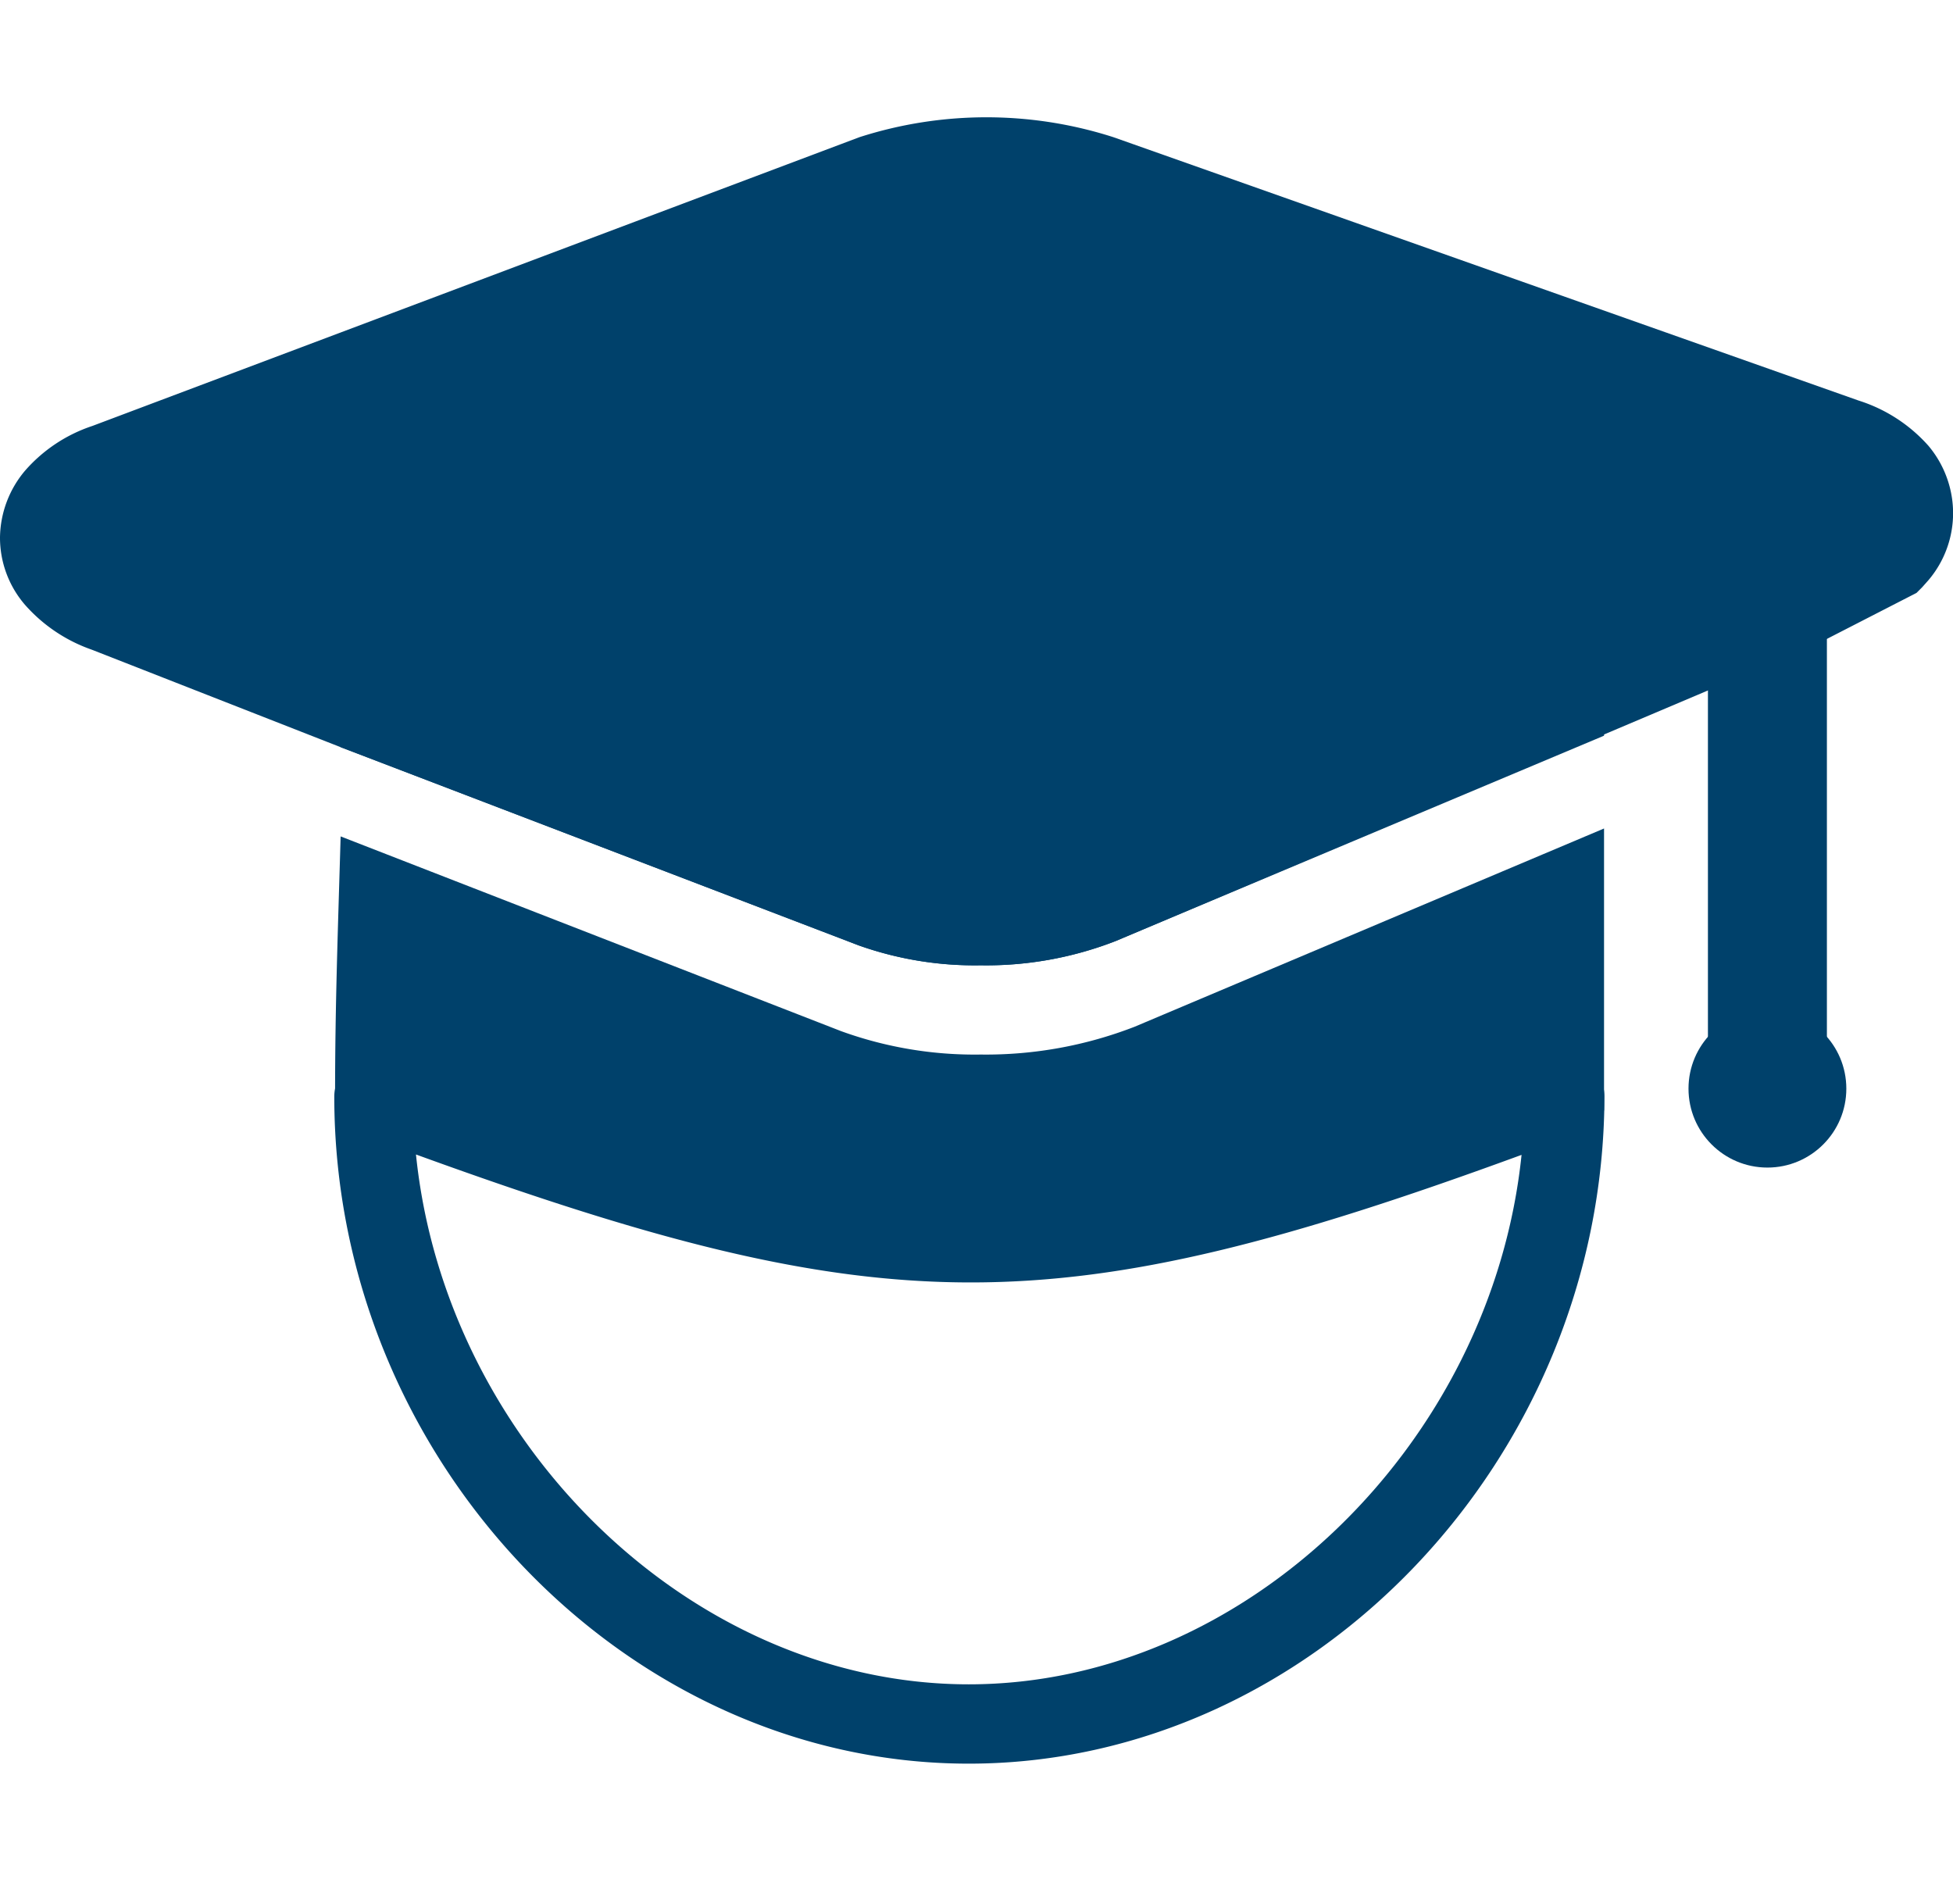
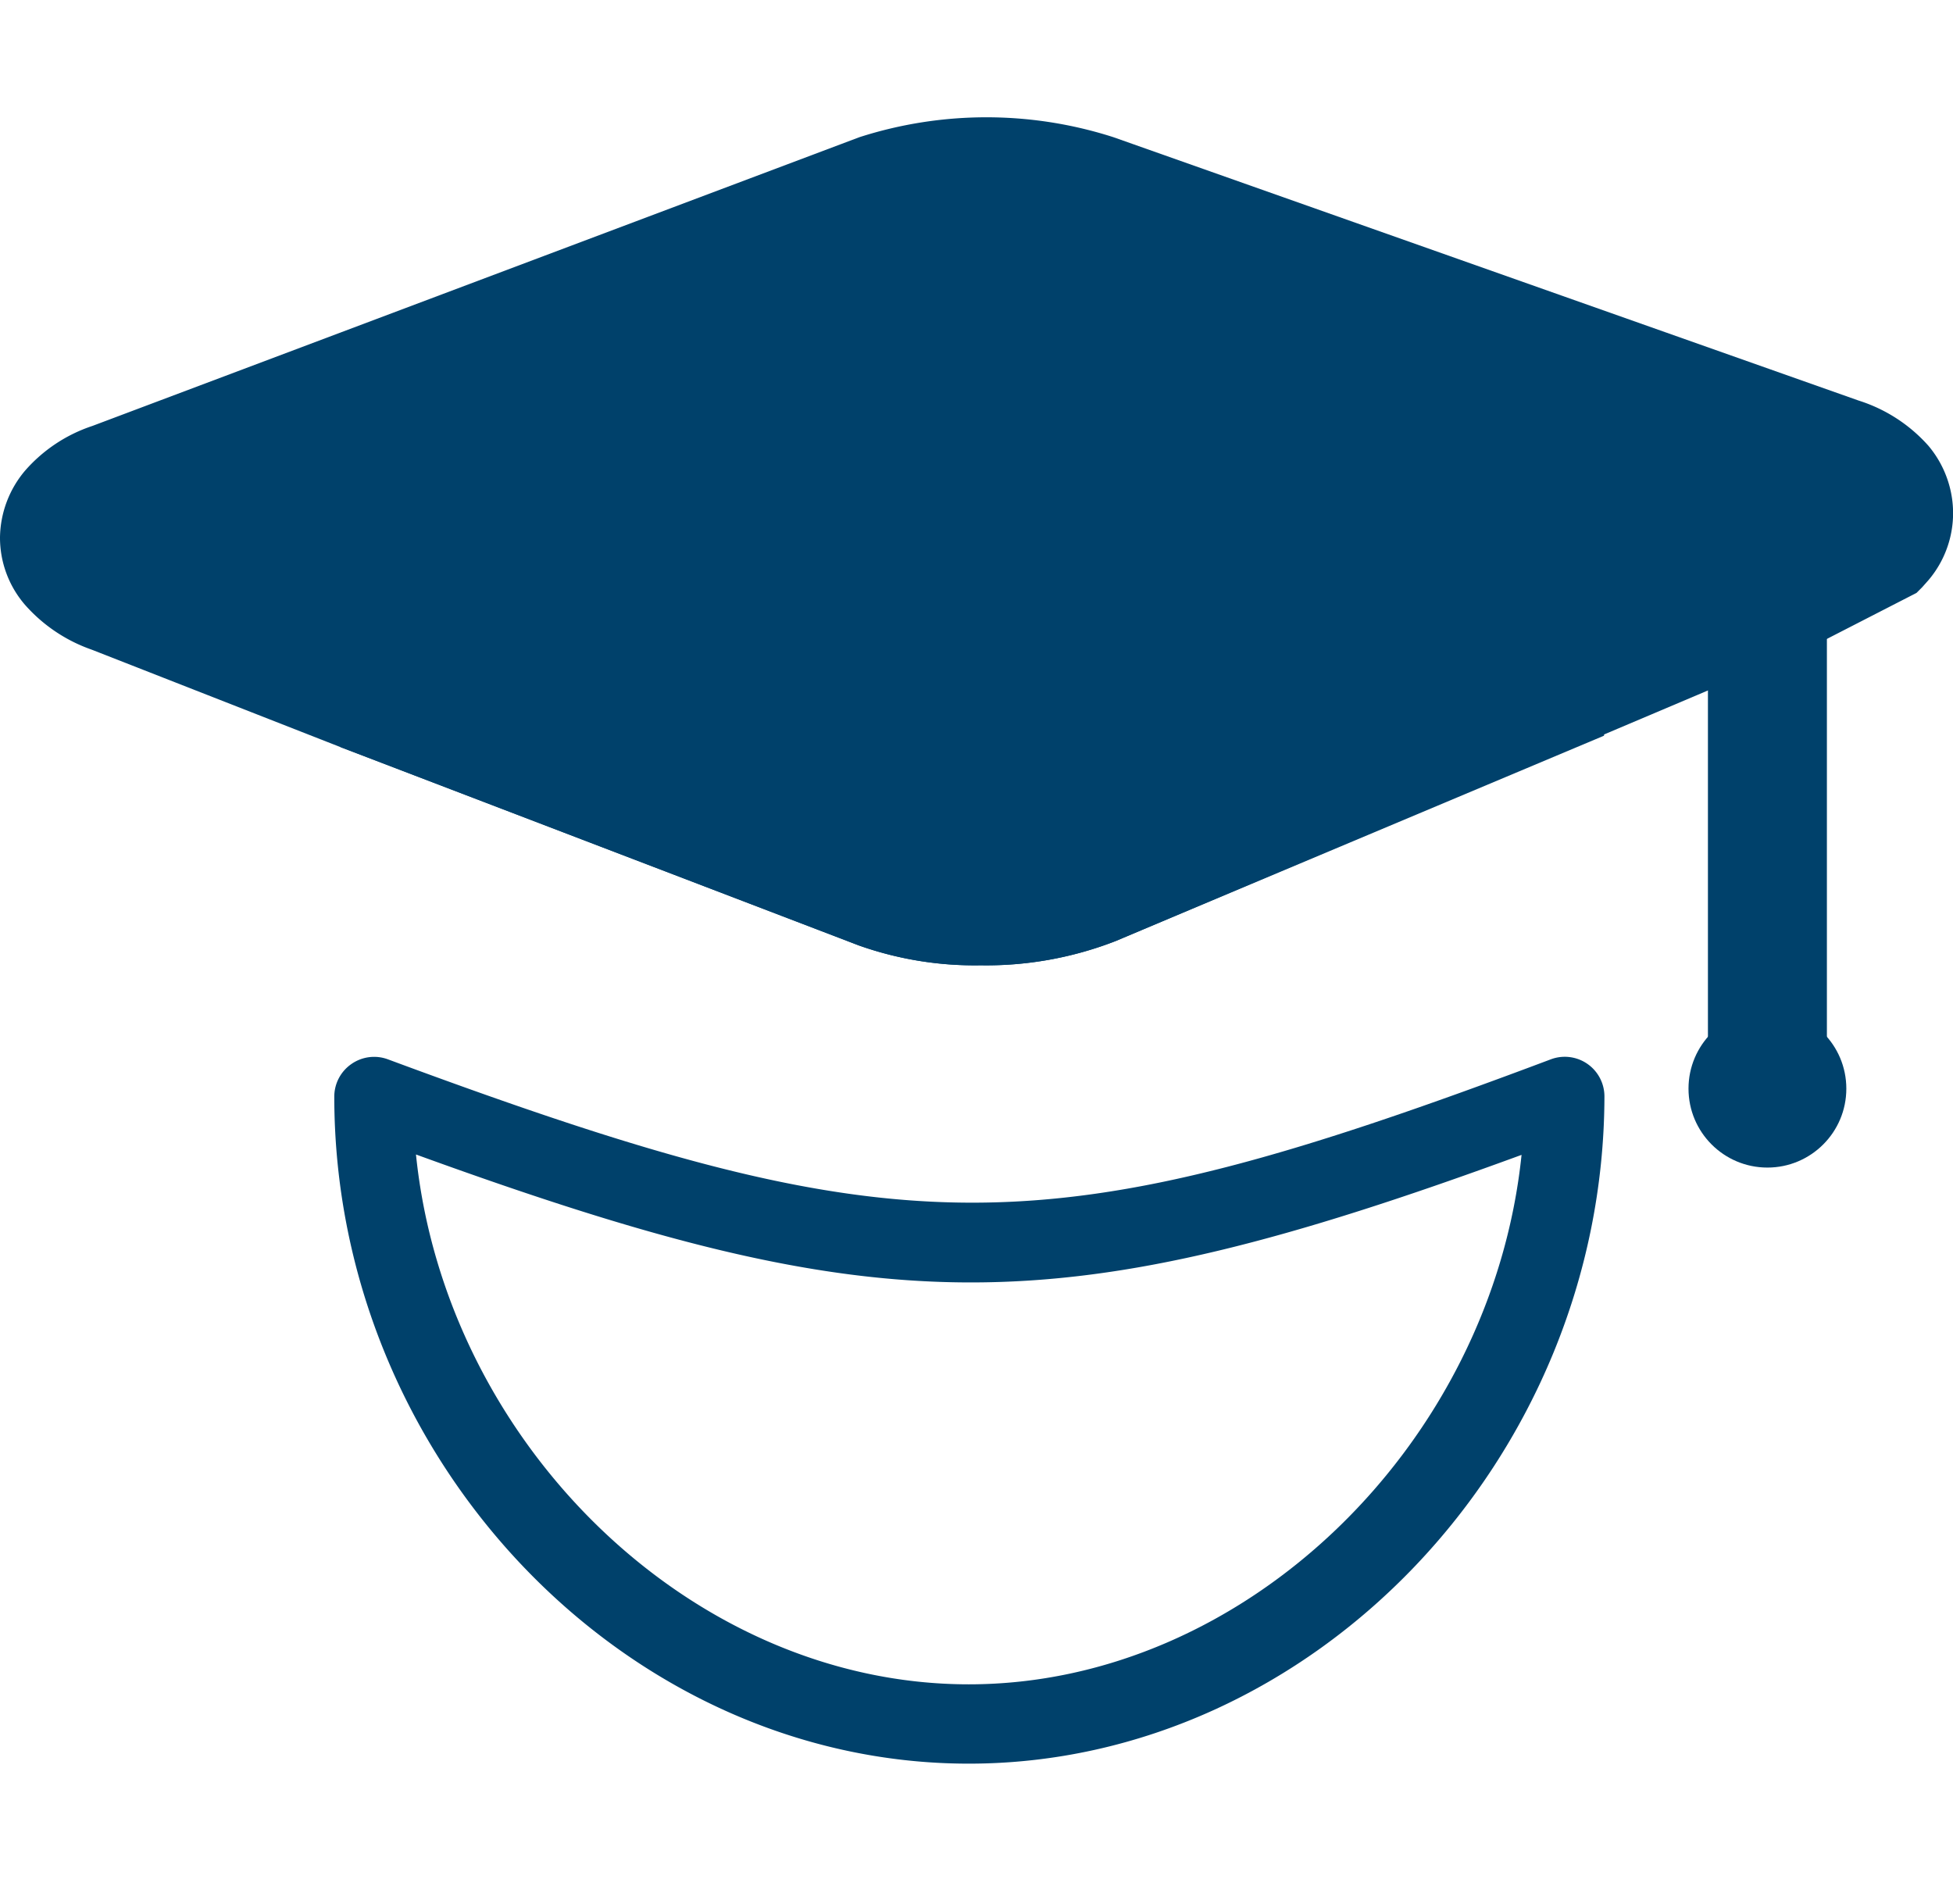
<svg xmlns="http://www.w3.org/2000/svg" viewBox="0 0 49.25 48">
  <defs>
    <style>.cls-1{fill:#00416b;}.cls-2{fill:none;}</style>
  </defs>
  <title>educação</title>
  <g id="Layer_2" data-name="Layer 2">
    <g id="outline">
      <path class="cls-1" d="M40.45,15v3.55L28.13,23.73a9,9,0,0,1-3.4.61,8.75,8.75,0,0,1-3.07-.5l-13.07-5c0-.48,0-.92,0-1.33,0-1.49.08-2.48.08-2.48Z" />
-       <path class="cls-1" d="M28.61,25.89l11.84-5V28h0a36.14,36.14,0,0,1-32,0h0v-.4c0-2.24.07-4.09.14-6.51L21.21,26a9.88,9.88,0,0,0,3.52.59A10.37,10.37,0,0,0,28.61,25.89Z" />
      <path class="cls-1" d="M24.43,44.47c-8.68,0-16-7.7-16-16.82a1,1,0,0,1,.43-.82,1,1,0,0,1,.92-.12c13,4.82,16.52,4.82,29.33,0a1,1,0,0,1,1.35.94C40.44,36.77,33.11,44.47,24.43,44.47ZM10.49,29.11c.74,7.27,6.94,13.36,13.94,13.36s13.19-6.09,13.94-13.35C26.66,33.41,22.32,33.41,10.49,29.11Z" />
      <circle class="cls-1" cx="44.57" cy="27.45" r="1.99" />
      <path class="cls-1" d="M48.63,14.63l-.16.18-.14.14-2.26,1.16-.58.3-2.42,1-2.62,1.11L28.13,23.73a9,9,0,0,1-3.4.61,8.75,8.75,0,0,1-3.07-.5l-13.07-5L2.31,16.38A4,4,0,0,1,.63,15.25,2.59,2.59,0,0,1,0,13.55a2.66,2.66,0,0,1,.63-1.68,3.87,3.87,0,0,1,1.7-1.13L21.67,3.46a10.47,10.47,0,0,1,6.41,0L46.87,10.1a3.94,3.94,0,0,1,1.76,1.14,2.65,2.65,0,0,1,.6,1.36A2.61,2.61,0,0,1,48.63,14.63Z" />
      <path class="cls-2" d="M48,12.76c-.05-.45-.37-1.07-1.54-1.49L27.66,4.58A8.31,8.31,0,0,0,25,4.18a8.46,8.46,0,0,0-2.86.45L2.77,11.91c-1.32.49-1.52,1.24-1.52,1.64s.19,1.16,1.51,1.66l5.87,2.26,13.48,5.2a8.79,8.79,0,0,0,5.53-.09l12.81-5.4,2.62-1.1L45,15.26l1.06-.55,1.5-.77A1.39,1.39,0,0,0,48,12.76Zm0,0c-.05-.45-.37-1.07-1.54-1.49L27.66,4.58A8.31,8.31,0,0,0,25,4.18a8.46,8.46,0,0,0-2.86.45L2.77,11.91c-1.32.49-1.52,1.24-1.52,1.64s.19,1.16,1.51,1.66l5.87,2.26,13.48,5.2a8.79,8.79,0,0,0,5.53-.09l12.81-5.4,2.62-1.1L45,15.26l1.06-.55,1.5-.77A1.39,1.39,0,0,0,48,12.76Zm-4.92,3.32L45,15.26l1.06-.55,1.5-.77A1.39,1.39,0,0,0,48,12.76c-.05-.45-.37-1.07-1.54-1.49L27.66,4.58A8.31,8.31,0,0,0,25,4.18a8.46,8.46,0,0,0-2.86.45L2.77,11.91c-1.32.49-1.52,1.24-1.52,1.64s.19,1.16,1.51,1.66l5.87,2.26,13.48,5.2a8.79,8.79,0,0,0,5.53-.09l12.81-5.4Z" />
      <path class="cls-1" d="M44.57,28.08a1.5,1.5,0,0,1-1.5-1.5V13.28a1.5,1.5,0,0,1,3,0v13.3A1.5,1.5,0,0,1,44.57,28.08Z" />
-       <path class="cls-2" d="M40.45,18.54v1.35l-11.84,5a10.37,10.37,0,0,1-3.88.7A9.88,9.88,0,0,1,21.21,25L8.55,20.12c0-.46,0-.9,0-1.32l13.07,5a8.75,8.75,0,0,0,3.07.5,9,9,0,0,0,3.4-.61Z" />
      <path class="cls-2" d="M.63,0V48h48V0Z" />
    </g>
  </g>
</svg>